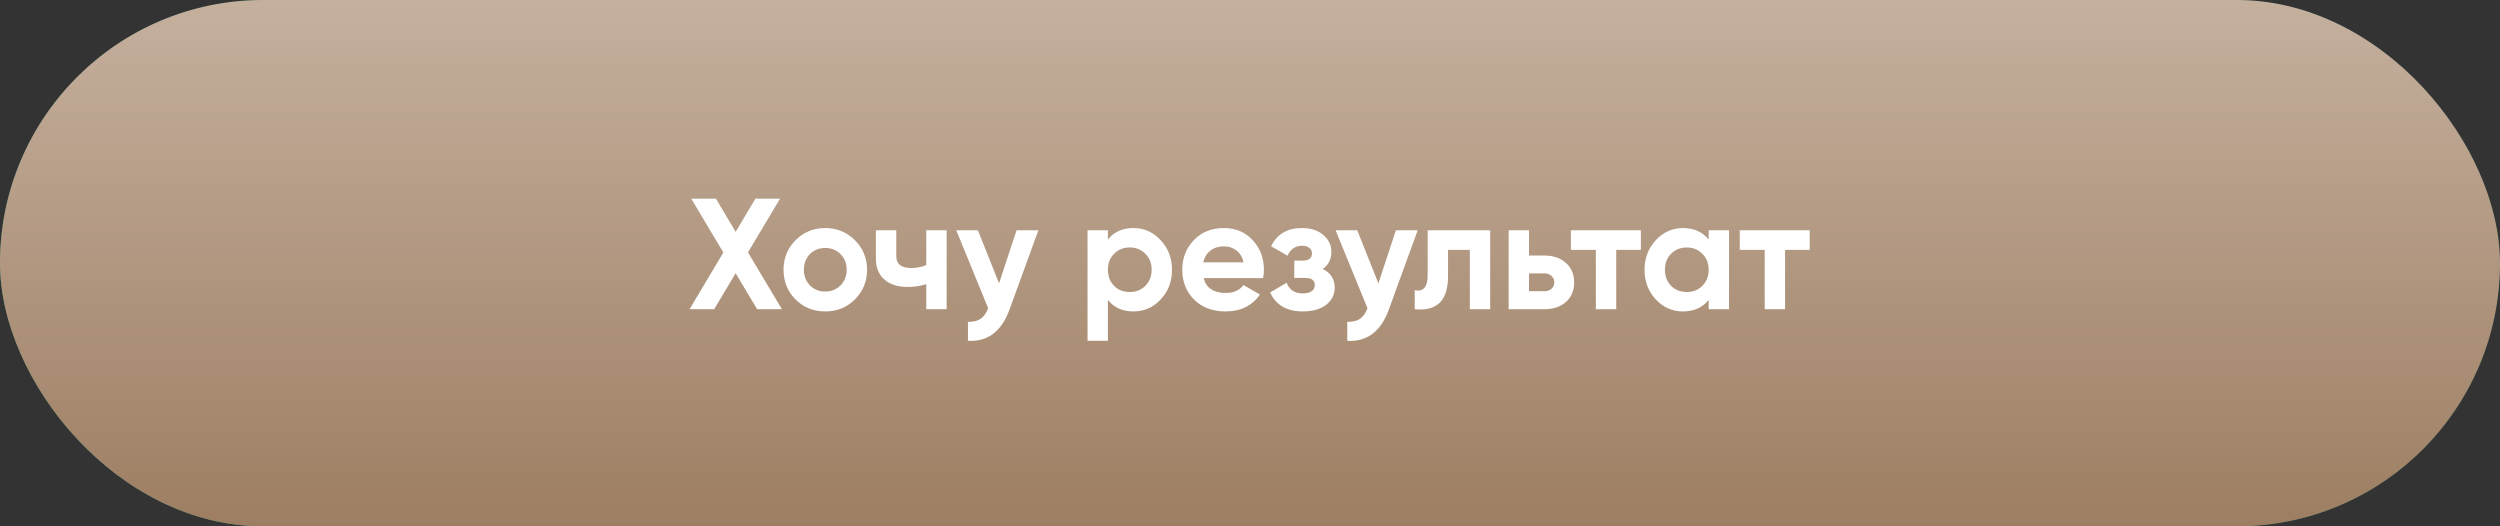
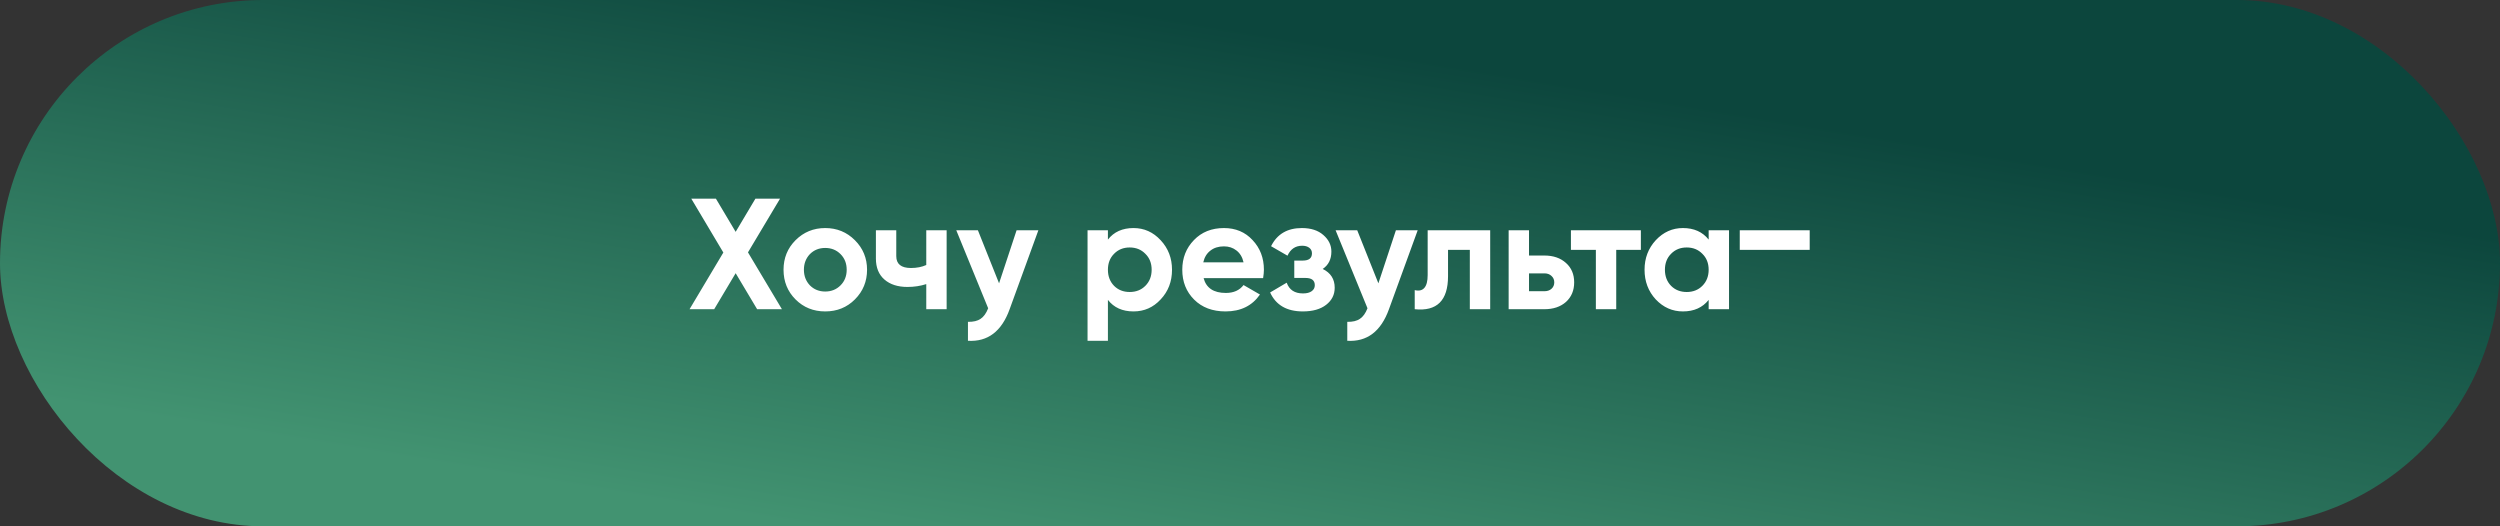
<svg xmlns="http://www.w3.org/2000/svg" width="380" height="80" viewBox="0 0 380 80" fill="none">
  <rect x="0" y="0" width="380" height="80" fill="#333333" stroke="none" />
  <rect width="380" height="80" rx="40" fill="url(#paint0_linear_114_1143)" />
-   <rect width="380" height="80" rx="40" fill="url(#paint1_linear_114_1143)" />
-   <path d="M113.692 38.36L118.852 47H115.084L111.82 41.528L108.556 47H104.812L109.948 38.384L105.076 30.2H108.82L111.82 35.24L114.82 30.2H118.564L113.692 38.36ZM129.945 45.512C128.729 46.728 127.225 47.336 125.433 47.336C123.641 47.336 122.137 46.728 120.921 45.512C119.705 44.296 119.097 42.792 119.097 41C119.097 39.224 119.705 37.728 120.921 36.512C122.153 35.28 123.657 34.664 125.433 34.664C127.209 34.664 128.713 35.28 129.945 36.512C131.177 37.744 131.793 39.24 131.793 41C131.793 42.776 131.177 44.28 129.945 45.512ZM123.105 43.376C123.729 44 124.505 44.312 125.433 44.312C126.361 44.312 127.137 44 127.761 43.376C128.385 42.752 128.697 41.96 128.697 41C128.697 40.04 128.385 39.248 127.761 38.624C127.137 38 126.361 37.688 125.433 37.688C124.505 37.688 123.729 38 123.105 38.624C122.497 39.264 122.193 40.056 122.193 41C122.193 41.944 122.497 42.736 123.105 43.376ZM140.793 40.28V35H143.889V47H140.793V43.184C139.897 43.472 138.945 43.616 137.937 43.616C136.465 43.616 135.297 43.24 134.433 42.488C133.569 41.736 133.137 40.672 133.137 39.296V35H136.233V38.936C136.233 40.136 136.977 40.736 138.465 40.736C139.345 40.736 140.121 40.584 140.793 40.28ZM151.857 43.064L154.521 35H157.833L153.465 47C152.249 50.376 150.137 51.976 147.129 51.8V48.92C147.945 48.936 148.585 48.784 149.049 48.464C149.529 48.144 149.913 47.608 150.201 46.856L145.353 35H148.641L151.857 43.064ZM172.291 34.664C173.907 34.664 175.283 35.28 176.419 36.512C177.571 37.744 178.147 39.24 178.147 41C178.147 42.792 177.571 44.296 176.419 45.512C175.299 46.728 173.923 47.336 172.291 47.336C170.611 47.336 169.315 46.752 168.403 45.584V51.8H165.307V35H168.403V36.416C169.315 35.248 170.611 34.664 172.291 34.664ZM169.339 43.448C169.963 44.072 170.755 44.384 171.715 44.384C172.675 44.384 173.467 44.072 174.091 43.448C174.731 42.808 175.051 41.992 175.051 41C175.051 40.008 174.731 39.2 174.091 38.576C173.467 37.936 172.675 37.616 171.715 37.616C170.755 37.616 169.963 37.936 169.339 38.576C168.715 39.2 168.403 40.008 168.403 41C168.403 41.992 168.715 42.808 169.339 43.448ZM191.994 42.272H182.946C183.346 43.776 184.474 44.528 186.33 44.528C187.514 44.528 188.41 44.128 189.018 43.328L191.514 44.768C190.33 46.48 188.586 47.336 186.282 47.336C184.298 47.336 182.706 46.736 181.506 45.536C180.306 44.336 179.706 42.824 179.706 41C179.706 39.208 180.298 37.704 181.482 36.488C182.65 35.272 184.17 34.664 186.042 34.664C187.818 34.664 189.266 35.272 190.386 36.488C191.538 37.704 192.114 39.208 192.114 41C192.114 41.336 192.074 41.76 191.994 42.272ZM182.898 39.872H189.018C188.842 39.088 188.482 38.488 187.938 38.072C187.41 37.656 186.778 37.448 186.042 37.448C185.21 37.448 184.522 37.664 183.978 38.096C183.434 38.512 183.074 39.104 182.898 39.872ZM201.05 40.88C202.266 41.472 202.874 42.424 202.874 43.736C202.874 44.792 202.442 45.656 201.578 46.328C200.714 47 199.53 47.336 198.026 47.336C195.594 47.336 193.938 46.376 193.058 44.456L195.578 42.968C195.962 44.056 196.786 44.6 198.05 44.6C198.626 44.6 199.066 44.488 199.37 44.264C199.69 44.04 199.85 43.736 199.85 43.352C199.85 42.616 199.378 42.248 198.434 42.248H196.73V39.608H198.026C198.954 39.608 199.418 39.24 199.418 38.504C199.418 38.152 199.282 37.872 199.01 37.664C198.738 37.456 198.378 37.352 197.93 37.352C196.906 37.352 196.162 37.856 195.698 38.864L193.202 37.424C194.114 35.584 195.674 34.664 197.882 34.664C199.258 34.664 200.346 35.016 201.146 35.72C201.962 36.424 202.37 37.264 202.37 38.24C202.37 39.408 201.93 40.288 201.05 40.88ZM209.514 43.064L212.178 35H215.49L211.122 47C209.906 50.376 207.794 51.976 204.786 51.8V48.92C205.602 48.936 206.242 48.784 206.706 48.464C207.186 48.144 207.57 47.608 207.858 46.856L203.01 35H206.298L209.514 43.064ZM217.005 35H226.509V47H223.413V37.976H220.101V41.984C220.101 45.68 218.413 47.352 215.037 47V44.096C215.677 44.256 216.165 44.144 216.501 43.76C216.837 43.376 217.005 42.728 217.005 41.816V35ZM232.41 38.84H234.738C236.098 38.84 237.194 39.216 238.026 39.968C238.858 40.704 239.274 41.688 239.274 42.92C239.274 44.152 238.858 45.144 238.026 45.896C237.194 46.632 236.098 47 234.738 47H229.314V35H232.41V38.84ZM232.41 44.264H234.762C235.194 44.264 235.546 44.144 235.818 43.904C236.106 43.648 236.25 43.32 236.25 42.92C236.25 42.52 236.106 42.192 235.818 41.936C235.546 41.68 235.194 41.552 234.762 41.552H232.41V44.264ZM238.779 35H249.411V37.976H245.667V47H242.571V37.976H238.779V35ZM259.716 36.416V35H262.812V47H259.716V45.584C258.788 46.752 257.484 47.336 255.804 47.336C254.204 47.336 252.828 46.728 251.676 45.512C250.54 44.28 249.972 42.776 249.972 41C249.972 39.24 250.54 37.744 251.676 36.512C252.828 35.28 254.204 34.664 255.804 34.664C257.484 34.664 258.788 35.248 259.716 36.416ZM254.004 43.448C254.628 44.072 255.42 44.384 256.38 44.384C257.34 44.384 258.132 44.072 258.756 43.448C259.396 42.808 259.716 41.992 259.716 41C259.716 40.008 259.396 39.2 258.756 38.576C258.132 37.936 257.34 37.616 256.38 37.616C255.42 37.616 254.628 37.936 254.004 38.576C253.38 39.2 253.068 40.008 253.068 41C253.068 41.992 253.38 42.808 254.004 43.448ZM264.443 35H275.075V37.976H271.331V47H268.235V37.976H264.443V35Z" fill="white" />
+   <path d="M113.692 38.36L118.852 47H115.084L111.82 41.528L108.556 47H104.812L109.948 38.384L105.076 30.2H108.82L111.82 35.24L114.82 30.2H118.564L113.692 38.36ZM129.945 45.512C128.729 46.728 127.225 47.336 125.433 47.336C123.641 47.336 122.137 46.728 120.921 45.512C119.705 44.296 119.097 42.792 119.097 41C119.097 39.224 119.705 37.728 120.921 36.512C122.153 35.28 123.657 34.664 125.433 34.664C127.209 34.664 128.713 35.28 129.945 36.512C131.177 37.744 131.793 39.24 131.793 41C131.793 42.776 131.177 44.28 129.945 45.512ZM123.105 43.376C123.729 44 124.505 44.312 125.433 44.312C126.361 44.312 127.137 44 127.761 43.376C128.385 42.752 128.697 41.96 128.697 41C128.697 40.04 128.385 39.248 127.761 38.624C127.137 38 126.361 37.688 125.433 37.688C124.505 37.688 123.729 38 123.105 38.624C122.497 39.264 122.193 40.056 122.193 41C122.193 41.944 122.497 42.736 123.105 43.376ZM140.793 40.28V35H143.889V47H140.793V43.184C139.897 43.472 138.945 43.616 137.937 43.616C136.465 43.616 135.297 43.24 134.433 42.488C133.569 41.736 133.137 40.672 133.137 39.296V35H136.233V38.936C136.233 40.136 136.977 40.736 138.465 40.736C139.345 40.736 140.121 40.584 140.793 40.28ZM151.857 43.064L154.521 35H157.833L153.465 47C152.249 50.376 150.137 51.976 147.129 51.8V48.92C147.945 48.936 148.585 48.784 149.049 48.464C149.529 48.144 149.913 47.608 150.201 46.856L145.353 35H148.641L151.857 43.064ZM172.291 34.664C173.907 34.664 175.283 35.28 176.419 36.512C177.571 37.744 178.147 39.24 178.147 41C178.147 42.792 177.571 44.296 176.419 45.512C175.299 46.728 173.923 47.336 172.291 47.336C170.611 47.336 169.315 46.752 168.403 45.584V51.8H165.307V35H168.403V36.416C169.315 35.248 170.611 34.664 172.291 34.664ZM169.339 43.448C169.963 44.072 170.755 44.384 171.715 44.384C172.675 44.384 173.467 44.072 174.091 43.448C174.731 42.808 175.051 41.992 175.051 41C175.051 40.008 174.731 39.2 174.091 38.576C173.467 37.936 172.675 37.616 171.715 37.616C170.755 37.616 169.963 37.936 169.339 38.576C168.715 39.2 168.403 40.008 168.403 41C168.403 41.992 168.715 42.808 169.339 43.448ZM191.994 42.272H182.946C183.346 43.776 184.474 44.528 186.33 44.528C187.514 44.528 188.41 44.128 189.018 43.328L191.514 44.768C190.33 46.48 188.586 47.336 186.282 47.336C184.298 47.336 182.706 46.736 181.506 45.536C180.306 44.336 179.706 42.824 179.706 41C179.706 39.208 180.298 37.704 181.482 36.488C182.65 35.272 184.17 34.664 186.042 34.664C187.818 34.664 189.266 35.272 190.386 36.488C191.538 37.704 192.114 39.208 192.114 41C192.114 41.336 192.074 41.76 191.994 42.272ZM182.898 39.872H189.018C188.842 39.088 188.482 38.488 187.938 38.072C187.41 37.656 186.778 37.448 186.042 37.448C185.21 37.448 184.522 37.664 183.978 38.096C183.434 38.512 183.074 39.104 182.898 39.872ZM201.05 40.88C202.266 41.472 202.874 42.424 202.874 43.736C202.874 44.792 202.442 45.656 201.578 46.328C200.714 47 199.53 47.336 198.026 47.336C195.594 47.336 193.938 46.376 193.058 44.456L195.578 42.968C195.962 44.056 196.786 44.6 198.05 44.6C198.626 44.6 199.066 44.488 199.37 44.264C199.69 44.04 199.85 43.736 199.85 43.352C199.85 42.616 199.378 42.248 198.434 42.248H196.73V39.608H198.026C198.954 39.608 199.418 39.24 199.418 38.504C199.418 38.152 199.282 37.872 199.01 37.664C198.738 37.456 198.378 37.352 197.93 37.352C196.906 37.352 196.162 37.856 195.698 38.864L193.202 37.424C194.114 35.584 195.674 34.664 197.882 34.664C199.258 34.664 200.346 35.016 201.146 35.72C201.962 36.424 202.37 37.264 202.37 38.24C202.37 39.408 201.93 40.288 201.05 40.88ZM209.514 43.064L212.178 35H215.49L211.122 47C209.906 50.376 207.794 51.976 204.786 51.8V48.92C205.602 48.936 206.242 48.784 206.706 48.464C207.186 48.144 207.57 47.608 207.858 46.856L203.01 35H206.298L209.514 43.064ZM217.005 35H226.509V47H223.413V37.976H220.101V41.984C220.101 45.68 218.413 47.352 215.037 47V44.096C215.677 44.256 216.165 44.144 216.501 43.76C216.837 43.376 217.005 42.728 217.005 41.816V35ZM232.41 38.84H234.738C236.098 38.84 237.194 39.216 238.026 39.968C238.858 40.704 239.274 41.688 239.274 42.92C239.274 44.152 238.858 45.144 238.026 45.896C237.194 46.632 236.098 47 234.738 47H229.314V35H232.41V38.84ZM232.41 44.264H234.762C235.194 44.264 235.546 44.144 235.818 43.904C236.106 43.648 236.25 43.32 236.25 42.92C236.25 42.52 236.106 42.192 235.818 41.936C235.546 41.68 235.194 41.552 234.762 41.552H232.41V44.264ZM238.779 35H249.411V37.976H245.667V47H242.571V37.976H238.779V35ZM259.716 36.416V35H262.812V47H259.716V45.584C258.788 46.752 257.484 47.336 255.804 47.336C254.204 47.336 252.828 46.728 251.676 45.512C250.54 44.28 249.972 42.776 249.972 41C249.972 39.24 250.54 37.744 251.676 36.512C252.828 35.28 254.204 34.664 255.804 34.664C257.484 34.664 258.788 35.248 259.716 36.416ZM254.004 43.448C254.628 44.072 255.42 44.384 256.38 44.384C257.34 44.384 258.132 44.072 258.756 43.448C259.396 42.808 259.716 41.992 259.716 41C259.716 40.008 259.396 39.2 258.756 38.576C258.132 37.936 257.34 37.616 256.38 37.616C255.42 37.616 254.628 37.936 254.004 38.576C253.38 39.2 253.068 40.008 253.068 41C253.068 41.992 253.38 42.808 254.004 43.448ZM264.443 35H275.075V37.976H271.331H268.235V37.976H264.443V35Z" fill="white" />
  <defs>
    <linearGradient id="paint0_linear_114_1143" x1="254.5" y1="15.368" x2="240.485" y2="99.584" gradientUnits="userSpaceOnUse">
      <stop stop-color="#0C463D" />
      <stop offset="1" stop-color="#429371" />
    </linearGradient>
    <linearGradient id="paint1_linear_114_1143" x1="190.277" y1="0" x2="190.277" y2="80" gradientUnits="userSpaceOnUse">
      <stop stop-color="#C5B09E" />
      <stop offset="1" stop-color="#9D7E62" />
    </linearGradient>
  </defs>
</svg>